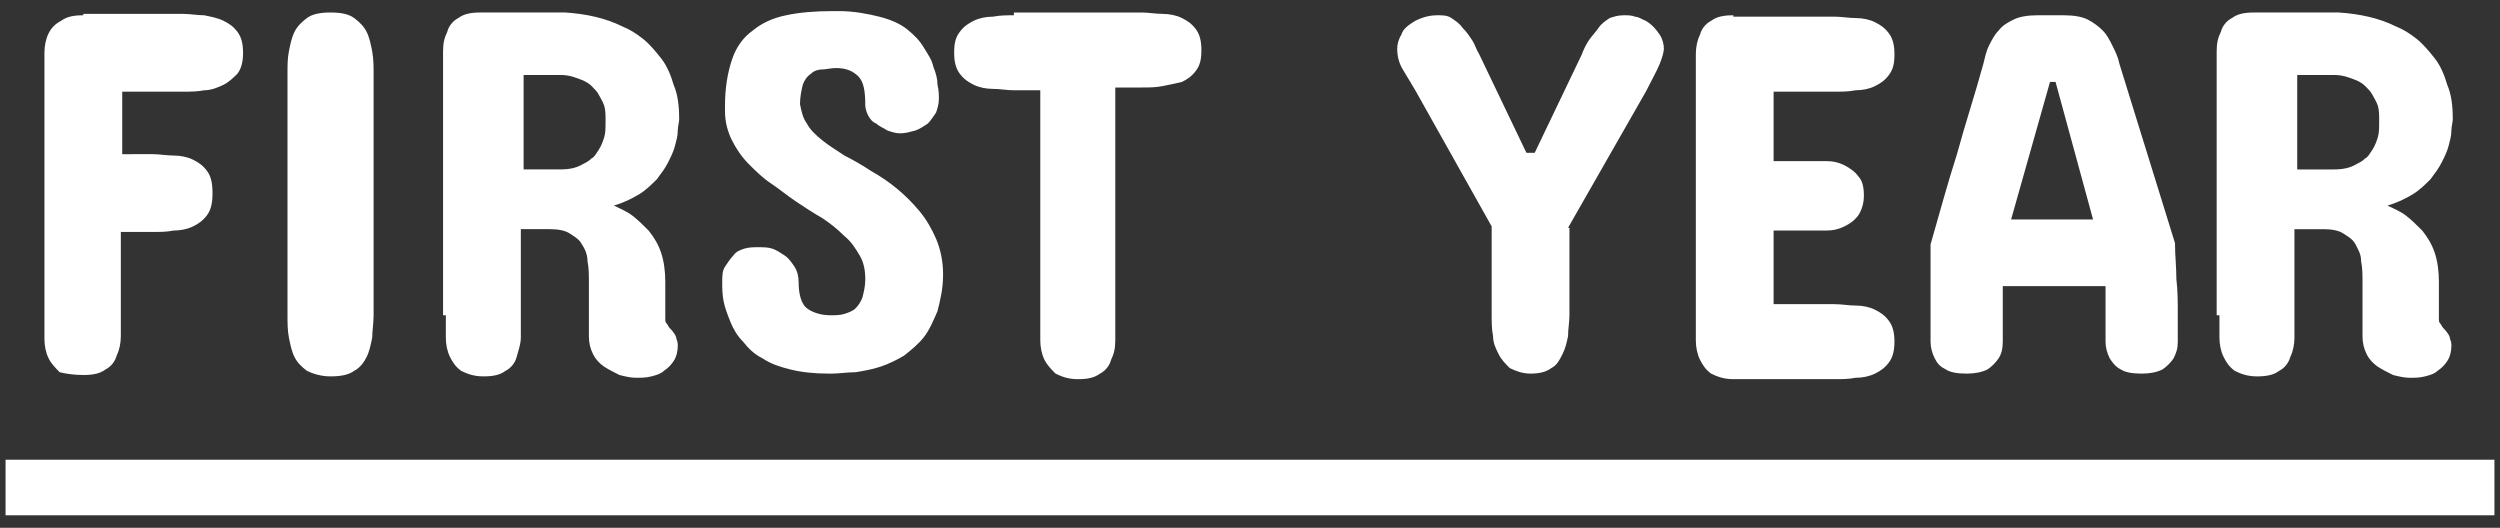
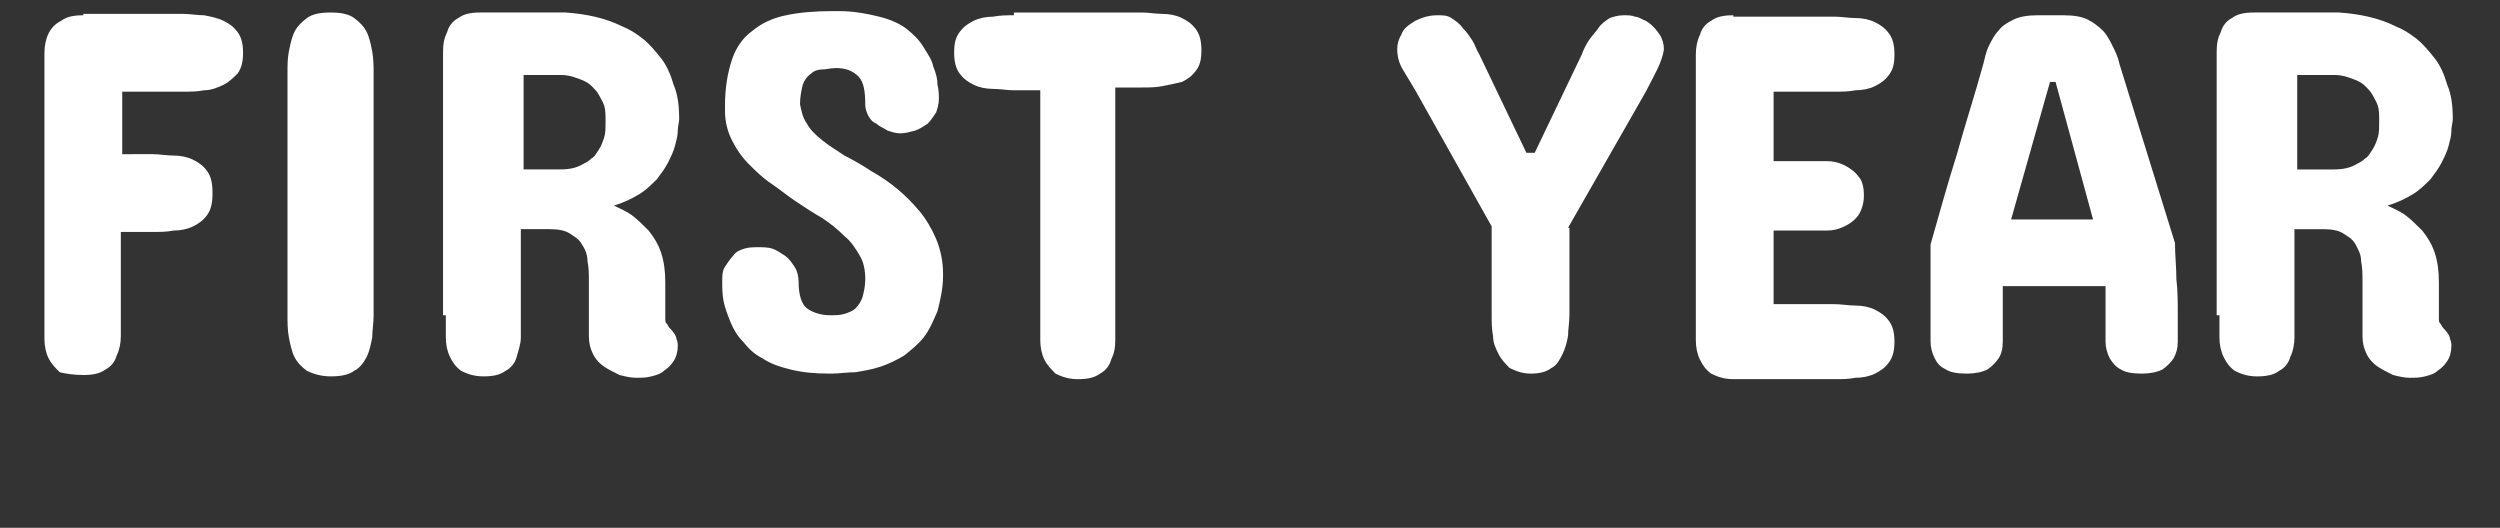
<svg xmlns="http://www.w3.org/2000/svg" id="レイヤー_1" viewBox="0 0 180 38">
  <rect x="0" y="0" width="180" height="38" fill="#333333" stroke="none" />
  <style>.st0{fill:#fff}.st1{fill:none;stroke:#fff;stroke-width:4}</style>
  <path class="st0" d="M165.4 12.4v-7h2.7c.6 0 1.1.2 1.6.4.2.1.4.2.6.4.2.2.4.4.5.6.1.2.3.5.4.8.1.3.1.7.1 1.1 0 .5 0 .9-.1 1.2-.1.3-.2.6-.4.9-.2.3-.3.5-.5.6-.2.2-.4.3-.6.4-.5.3-1 .4-1.7.4h-2.6zm-5.6 10.3v1.6c0 .5.1 1 .3 1.4.2.4.4.7.8 1 .4.2.9.4 1.6.4.7 0 1.2-.1 1.6-.4.4-.2.7-.6.8-1 .2-.4.3-.9.3-1.4v-7.8h2.1c.6 0 1.1.1 1.4.3s.7.4.9.8.4.7.4 1.2c.1.5.1 1 .1 1.5v3.9c0 .5.1.9.3 1.3.2.4.5.7.8.9.3.2.7.4 1.1.6.4.1.8.2 1.2.2.4 0 .7 0 1.1-.1.4-.1.7-.2.9-.4.3-.2.5-.4.7-.7.2-.3.3-.7.3-1.1 0-.1 0-.3-.1-.5 0-.2-.2-.5-.5-.8-.1-.1-.1-.2-.2-.3-.1-.1-.1-.2-.1-.4v-2.6c0-.8-.1-1.5-.3-2.1-.2-.6-.5-1.1-.9-1.6-.4-.4-.8-.8-1.2-1.1-.4-.3-.9-.5-1.3-.7.7-.2 1.3-.5 1.8-.8.5-.3.9-.7 1.3-1.1.3-.4.6-.8.8-1.2.2-.4.4-.8.5-1.2.1-.4.2-.7.2-1.1 0-.3.1-.6.1-.8 0-1-.1-1.8-.4-2.5-.2-.7-.5-1.4-.9-1.9s-.8-1-1.3-1.4c-.5-.4-1-.7-1.5-.9-1.2-.6-2.6-.9-4.1-1h-6.1c-.7 0-1.2.1-1.6.4-.4.2-.7.6-.8 1-.2.4-.3.8-.3 1.4v19zm-7.2-18.1c-.1-.5-.3-.9-.5-1.3s-.4-.8-.7-1.1c-.3-.3-.7-.6-1.1-.8-.4-.2-1-.3-1.7-.3h-1.9c-.7 0-1.3.1-1.7.3-.4.2-.8.4-1.1.8-.3.3-.5.7-.7 1.1-.2.4-.3.9-.4 1.3-.6 2.2-1.3 4.3-1.9 6.5-.7 2.2-1.3 4.4-1.9 6.5v7c0 .4.1.8.3 1.2.2.4.4.6.8.8.3.2.8.3 1.5.3.6 0 1.1-.1 1.5-.3.3-.2.6-.5.8-.8.2-.3.3-.7.3-1.2v-4h7.4v4c0 .4.1.8.3 1.2.2.3.4.6.8.8.3.2.8.3 1.5.3.6 0 1.1-.1 1.5-.3.3-.2.6-.5.8-.8.2-.4.3-.7.3-1.2v-2c0-.8 0-1.7-.1-2.5 0-.9-.1-1.7-.1-2.6l-4-12.9zm-5 1.3h.4l2.7 9.9h-5.9l2.8-9.9zm-22.8-4.8c-.7 0-1.2.1-1.6.4-.4.2-.7.6-.8 1-.2.4-.3.9-.3 1.4v20.6c0 .5.1 1 .3 1.4.2.4.4.7.8 1 .4.2.9.4 1.6.4h7.3c.5 0 1 0 1.5-.1.5 0 1-.1 1.4-.3.4-.2.7-.4 1-.8.3-.4.4-.9.4-1.5s-.1-1.1-.4-1.5c-.3-.4-.6-.6-1-.8-.4-.2-.9-.3-1.4-.3-.5 0-1-.1-1.5-.1h-4.4v-5.3h3.8c.5 0 .9-.1 1.3-.3.4-.2.7-.4 1-.8.2-.3.4-.8.4-1.4 0-.6-.1-1.1-.4-1.4-.2-.3-.6-.6-1-.8-.4-.2-.8-.3-1.3-.3h-3.8v-5h4.4c.5 0 1 0 1.5-.1.5 0 1-.1 1.4-.3.4-.2.7-.4 1-.8.3-.4.4-.8.4-1.5 0-.6-.1-1.1-.4-1.5-.3-.4-.6-.6-1-.8-.4-.2-.9-.3-1.4-.3-.5 0-1-.1-1.5-.1h-7.3zm-11.9 15.3l5.6-9.8c.4-.8.8-1.5 1-2s.3-.9.3-1.1c0-.3-.1-.7-.3-1-.2-.3-.5-.7-1-1-.3-.1-.5-.3-.8-.3-.2-.1-.5-.1-.8-.1-.4 0-.7.1-1 .2-.3.2-.6.4-.8.7-.2.3-.5.6-.7.9-.2.3-.4.7-.5 1l-3.4 7.1h-.6l-3.4-7.1c-.2-.3-.3-.7-.5-1-.2-.3-.4-.6-.7-.9-.2-.3-.5-.5-.8-.7-.3-.2-.6-.2-1-.2-.5 0-1 .1-1.6.4-.5.3-.9.6-1 1-.2.3-.3.7-.3 1 0 .5.1 1 .4 1.5l.9 1.5 5.5 9.8v6.4c0 .5 0 1 .1 1.5 0 .5.2.9.4 1.3s.5.7.8 1c.4.2.9.4 1.5.4s1.1-.1 1.5-.4c.4-.2.6-.6.8-1 .2-.4.3-.8.4-1.3 0-.5.1-1 .1-1.5v-6.3zM73 1.1c-.5 0-1 0-1.5.1-.5 0-1 .1-1.4.3-.4.2-.7.4-1 .8-.3.4-.4.8-.4 1.5 0 .6.1 1.1.4 1.5.3.4.6.6 1 .8.4.2.9.3 1.4.3s1 .1 1.5.1h1.9v18c0 .5.1 1 .3 1.4.2.4.5.7.8 1 .4.2.9.4 1.6.4.7 0 1.2-.1 1.6-.4.4-.2.7-.6.8-1 .2-.4.3-.8.3-1.4V6.3h1.9c.5 0 1 0 1.5-.1s1-.2 1.4-.3c.4-.2.7-.4 1-.8.3-.4.4-.8.4-1.5 0-.6-.1-1.1-.4-1.5-.3-.4-.6-.6-1-.8-.4-.2-.9-.3-1.4-.3-.5 0-1-.1-1.5-.1H73zm-15.2 5c.1-.3.3-.6.6-.8.2-.2.5-.3.8-.3.3 0 .6-.1 1-.1.7 0 1.2.2 1.6.6.4.4.5 1.1.5 2.1 0 .2.1.5.2.7.1.2.3.5.6.6.2.2.5.3.8.5.3.1.6.2.9.2.4 0 .7-.1 1.1-.2.3-.1.6-.3.9-.5.2-.2.4-.5.6-.8.1-.3.2-.6.2-1 0-.2 0-.6-.1-1 0-.4-.1-.8-.3-1.3-.1-.5-.4-.9-.7-1.4-.3-.5-.7-.9-1.2-1.3s-1.2-.7-2-.9c-.8-.2-1.8-.4-2.9-.4h-.5c-1.2 0-2.4.1-3.3.3-1 .2-1.8.6-2.4 1.1-.7.5-1.2 1.2-1.5 2.1s-.5 2-.5 3.3V8c0 .8.2 1.5.5 2.1.3.6.7 1.2 1.2 1.7s1 1 1.6 1.4c.6.4 1.2.9 1.8 1.3.6.4 1.2.8 1.9 1.2.6.4 1.1.8 1.6 1.3.5.4.8.9 1.1 1.4.3.5.4 1.1.4 1.7 0 .5-.1.9-.2 1.3-.1.3-.3.6-.5.8-.2.2-.5.3-.8.4-.3.1-.7.1-1 .1-.7 0-1.3-.2-1.7-.5-.4-.3-.6-1-.6-1.9 0-.4-.1-.8-.3-1.1-.2-.3-.4-.6-.7-.8-.3-.2-.6-.4-.9-.5-.3-.1-.7-.1-1-.1-.3 0-.7 0-1 .1-.3.1-.6.2-.8.5-.2.2-.4.5-.6.8s-.2.7-.2 1.1c0 .4 0 .9.1 1.4.1.5.3 1 .5 1.5s.5 1 .9 1.4c.4.5.8.9 1.4 1.2.6.4 1.2.6 2 .8.8.2 1.7.3 2.8.3h.2c.5 0 1.1-.1 1.7-.1.6-.1 1.2-.2 1.8-.4.6-.2 1.2-.5 1.7-.8.5-.4 1-.8 1.4-1.3.4-.5.7-1.2 1-1.9.2-.8.4-1.6.4-2.6v-.1c0-.9-.2-1.8-.5-2.5s-.7-1.4-1.2-2c-.5-.6-1-1.1-1.6-1.6-.6-.5-1.2-.9-1.9-1.3-.6-.4-1.3-.8-1.9-1.1-.6-.4-1.1-.7-1.6-1.1-.5-.4-.9-.8-1.1-1.2-.3-.4-.4-.9-.5-1.4 0-.5.1-1 .2-1.4m-20.1 6.3v-7h2.7c.6 0 1.1.2 1.6.4.2.1.4.2.6.4.2.2.4.4.5.6.1.2.3.5.4.8.1.3.1.7.1 1.1 0 .5 0 .9-.1 1.2-.1.3-.2.6-.4.9-.2.3-.3.5-.5.6-.2.2-.4.3-.6.4-.5.3-1 .4-1.7.4h-2.6zm-5.6 10.3v1.6c0 .5.1 1 .3 1.4.2.4.4.7.8 1 .4.2.9.4 1.6.4.7 0 1.2-.1 1.6-.4.4-.2.7-.6.8-1s.3-.9.3-1.4v-7.8h2.1c.6 0 1.1.1 1.4.3s.7.4.9.8c.2.3.4.7.4 1.2.1.5.1 1 .1 1.5v3.9c0 .5.1.9.3 1.3.2.4.5.7.8.9.3.2.7.4 1.1.6.4.1.8.2 1.2.2.4 0 .7 0 1.1-.1.4-.1.7-.2.9-.4.3-.2.5-.4.7-.7.2-.3.3-.7.3-1.1 0-.1 0-.3-.1-.5 0-.2-.2-.5-.5-.8-.1-.1-.1-.2-.2-.3s-.1-.2-.1-.4v-2.6c0-.8-.1-1.5-.3-2.1-.2-.6-.5-1.1-.9-1.6-.4-.4-.8-.8-1.2-1.1-.4-.3-.9-.5-1.3-.7.7-.2 1.3-.5 1.8-.8s.9-.7 1.3-1.1c.3-.4.6-.8.8-1.2.2-.4.4-.8.5-1.2.1-.4.2-.7.2-1.1 0-.3.1-.6.1-.8 0-1-.1-1.8-.4-2.5-.2-.7-.5-1.4-.9-1.9s-.8-1-1.3-1.4c-.5-.4-1-.7-1.5-.9-1.2-.6-2.6-.9-4.1-1h-6.1c-.7 0-1.2.1-1.6.4-.4.2-.7.6-.8 1-.2.4-.3.8-.3 1.4v19zm-11.4 0c0 .5 0 1.1.1 1.6s.2 1 .4 1.4c.2.4.5.7.9 1 .4.2 1 .4 1.7.4s1.3-.1 1.7-.4c.4-.2.7-.6.9-1 .2-.4.3-.9.4-1.4 0-.5.1-1 .1-1.6V5.3c0-.5 0-1-.1-1.6-.1-.5-.2-1-.4-1.4-.2-.4-.5-.7-.9-1s-1-.4-1.7-.4-1.3.1-1.7.4-.7.6-.9 1c-.2.4-.3.9-.4 1.4-.1.5-.1 1-.1 1.6v17.4zM6 1.1c-.7 0-1.2.1-1.6.4-.4.2-.7.5-.9.9s-.3.9-.3 1.4v20.6c0 .5.1 1 .3 1.4s.5.7.8 1c.4.1 1 .2 1.7.2s1.2-.1 1.6-.4c.4-.2.7-.6.8-1 .2-.4.3-.9.3-1.4v-7.5H11c.5 0 1 0 1.5-.1.5 0 1-.1 1.4-.3.4-.2.7-.4 1-.8.3-.4.4-.9.4-1.6s-.1-1.2-.4-1.6c-.3-.4-.6-.6-1-.8-.4-.2-.9-.3-1.4-.3-.5 0-1-.1-1.5-.1H8.8V6.6h4.4c.5 0 1 0 1.5-.1.5 0 1-.2 1.4-.4.4-.2.7-.5 1-.8.3-.4.4-.9.4-1.5s-.1-1.1-.4-1.5c-.3-.4-.6-.6-1-.8s-.9-.3-1.4-.4c-.5 0-1-.1-1.5-.1H6z" />
-   <path class="st1" d="M.4 35.1h179.2" />
</svg>